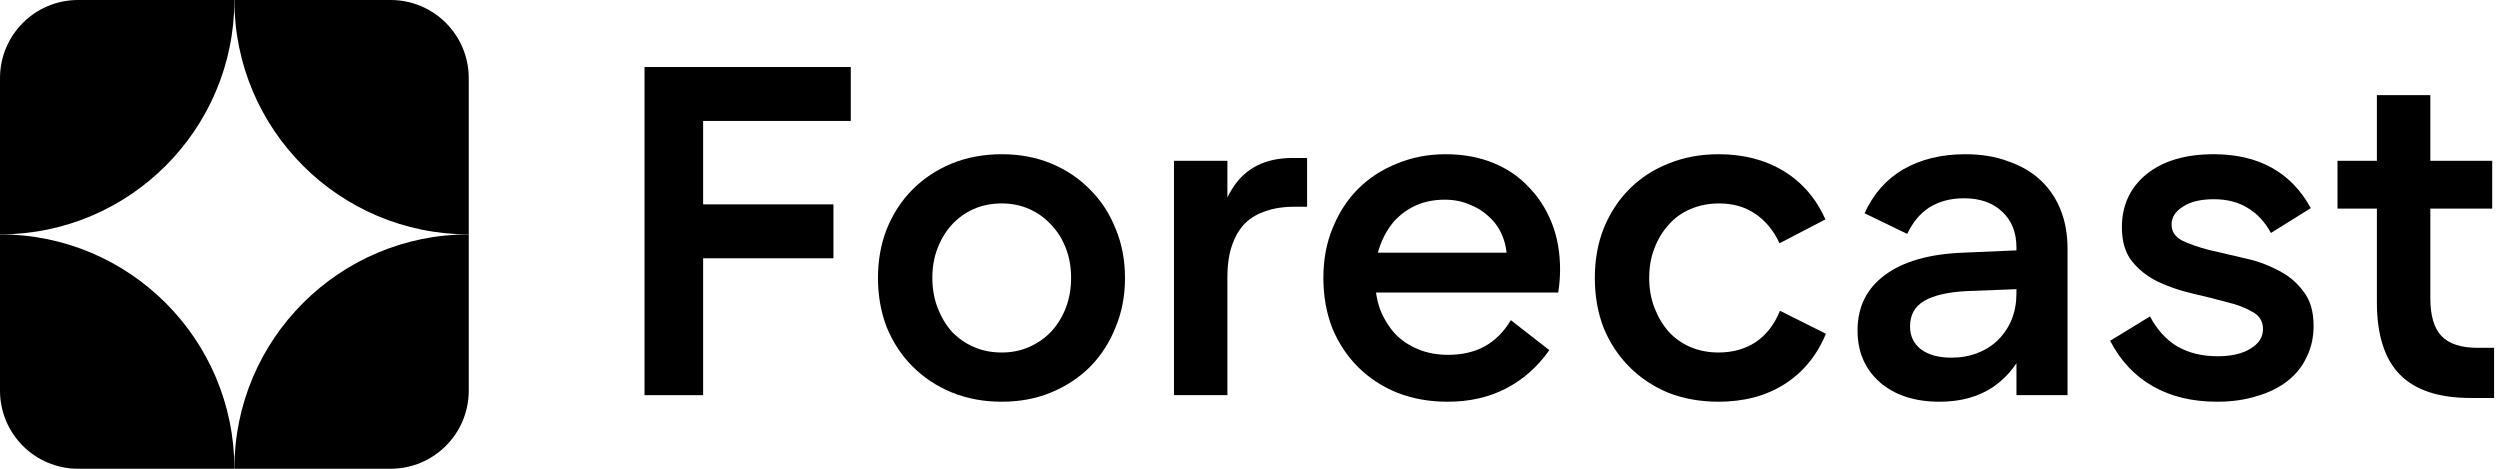
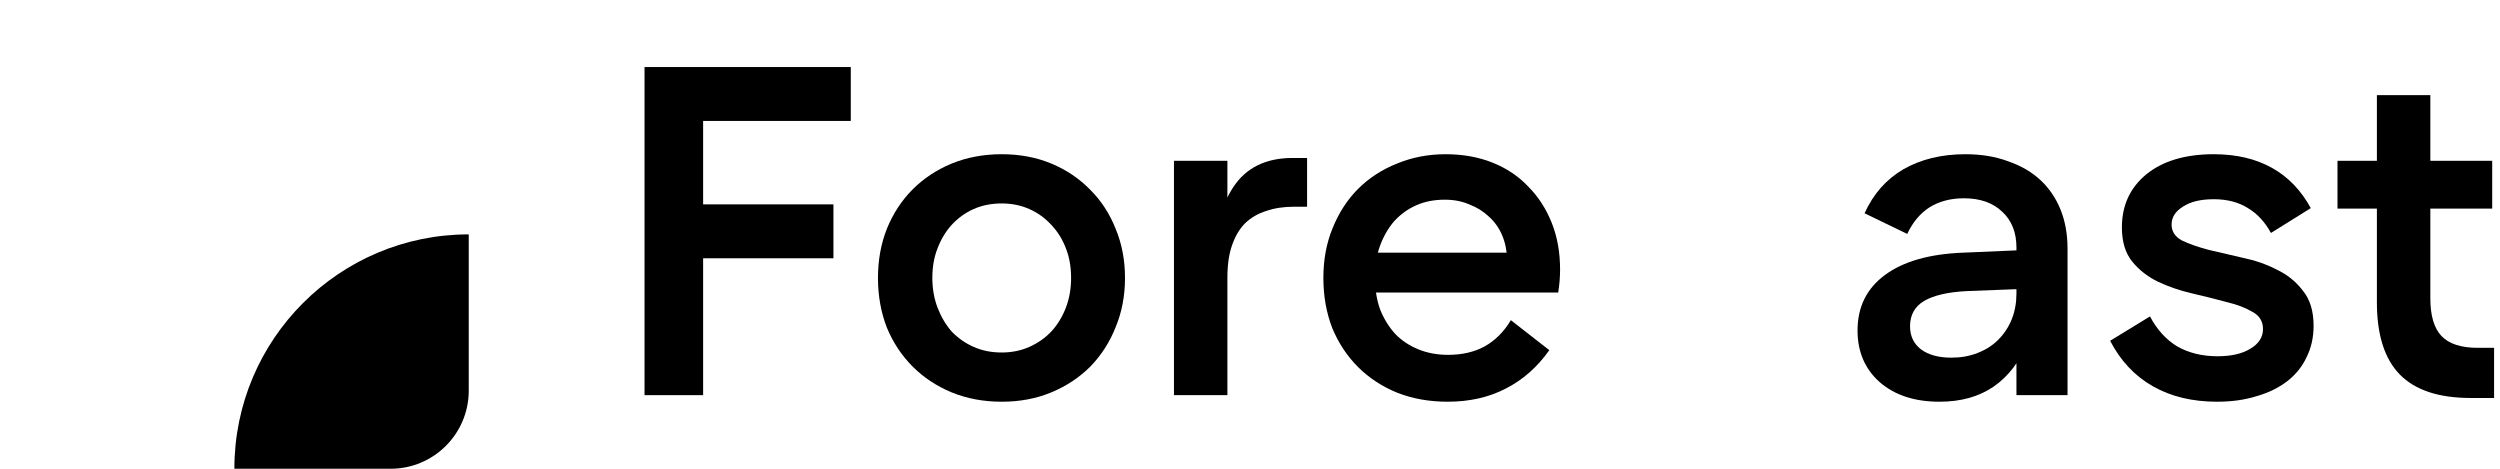
<svg xmlns="http://www.w3.org/2000/svg" width="128" height="24" viewBox="0 0 128 24" fill="none">
-   <path d="M0 4C0 1.791 1.791 0 4 0H12C12 6.627 6.627 12 0 12V4Z" fill="black" />
-   <path d="M0 20C0 22.209 1.791 24 4 24H12C12 17.373 6.627 12 0 12V20Z" fill="black" />
-   <path d="M24 4C24 1.791 22.209 0 20 0H12C12 6.627 17.373 12 24 12V4Z" fill="black" />
  <path d="M24 20C24 22.209 22.209 24 20 24H12C12 17.373 17.373 12 24 12V20Z" fill="black" />
  <path d="M33 20.232V3.432H43.56V6.192H36V10.464H42.672V13.224H36V20.232H33Z" fill="black" />
  <path d="M51.288 20.568C50.36 20.568 49.504 20.408 48.72 20.088C47.952 19.768 47.288 19.328 46.728 18.768C46.168 18.208 45.728 17.544 45.408 16.776C45.104 15.992 44.952 15.144 44.952 14.232C44.952 13.32 45.104 12.48 45.408 11.712C45.728 10.928 46.168 10.256 46.728 9.696C47.288 9.136 47.952 8.696 48.72 8.376C49.504 8.056 50.36 7.896 51.288 7.896C52.216 7.896 53.064 8.056 53.832 8.376C54.6 8.696 55.264 9.144 55.824 9.72C56.384 10.28 56.816 10.944 57.12 11.712C57.44 12.48 57.6 13.32 57.6 14.232C57.6 15.144 57.44 15.984 57.12 16.752C56.816 17.52 56.384 18.192 55.824 18.768C55.264 19.328 54.6 19.768 53.832 20.088C53.064 20.408 52.216 20.568 51.288 20.568ZM51.288 18.048C51.8 18.048 52.272 17.952 52.704 17.76C53.136 17.568 53.512 17.304 53.832 16.968C54.152 16.616 54.4 16.208 54.576 15.744C54.752 15.28 54.84 14.776 54.84 14.232C54.84 13.672 54.752 13.168 54.576 12.72C54.4 12.256 54.152 11.856 53.832 11.52C53.512 11.168 53.136 10.896 52.704 10.704C52.272 10.512 51.8 10.416 51.288 10.416C50.76 10.416 50.28 10.512 49.848 10.704C49.416 10.896 49.04 11.168 48.72 11.52C48.416 11.856 48.176 12.256 48 12.72C47.824 13.168 47.736 13.672 47.736 14.232C47.736 14.776 47.824 15.28 48 15.744C48.176 16.208 48.416 16.616 48.72 16.968C49.04 17.304 49.416 17.568 49.848 17.76C50.28 17.952 50.76 18.048 51.288 18.048Z" fill="black" />
  <path d="M60.107 8.232H62.843V20.232H60.107V8.232ZM66.923 8.088V10.584H66.251C65.723 10.584 65.251 10.656 64.835 10.8C64.419 10.928 64.059 11.136 63.755 11.424C63.467 11.712 63.243 12.088 63.083 12.552C62.923 13 62.843 13.552 62.843 14.208H62.099C62.131 12.128 62.475 10.592 63.131 9.6C63.787 8.592 64.803 8.088 66.179 8.088H66.923Z" fill="black" />
  <path d="M74.117 20.568C73.189 20.568 72.332 20.416 71.549 20.112C70.764 19.792 70.093 19.352 69.532 18.792C68.972 18.232 68.532 17.568 68.213 16.8C67.909 16.016 67.757 15.16 67.757 14.232C67.757 13.288 67.916 12.432 68.237 11.664C68.556 10.88 68.989 10.216 69.532 9.672C70.093 9.112 70.757 8.68 71.525 8.376C72.293 8.056 73.124 7.896 74.02 7.896C74.9 7.896 75.701 8.04 76.421 8.328C77.141 8.616 77.749 9.024 78.245 9.552C78.757 10.064 79.156 10.68 79.445 11.4C79.733 12.12 79.876 12.92 79.876 13.8C79.876 13.976 79.868 14.168 79.853 14.376C79.837 14.568 79.812 14.768 79.781 14.976H70.013V12.936H77.525L77.165 13.272C77.148 12.808 77.061 12.392 76.9 12.024C76.74 11.656 76.516 11.344 76.228 11.088C75.941 10.816 75.605 10.608 75.221 10.464C74.853 10.304 74.436 10.224 73.972 10.224C73.428 10.224 72.941 10.32 72.508 10.512C72.076 10.704 71.701 10.976 71.38 11.328C71.076 11.68 70.837 12.096 70.66 12.576C70.484 13.056 70.397 13.592 70.397 14.184C70.397 14.792 70.484 15.344 70.66 15.84C70.853 16.32 71.109 16.736 71.428 17.088C71.749 17.424 72.141 17.688 72.605 17.88C73.069 18.072 73.581 18.168 74.141 18.168C74.861 18.168 75.484 18.024 76.013 17.736C76.556 17.432 77.004 16.984 77.356 16.392L79.325 17.928C78.716 18.792 77.972 19.448 77.093 19.896C76.228 20.344 75.237 20.568 74.117 20.568Z" fill="black" />
-   <path d="M81.655 14.232C81.655 13.304 81.807 12.456 82.111 11.688C82.431 10.904 82.871 10.232 83.431 9.672C83.991 9.112 84.655 8.68 85.423 8.376C86.207 8.056 87.063 7.896 87.991 7.896C89.271 7.896 90.383 8.184 91.327 8.76C92.271 9.336 92.983 10.16 93.463 11.232L91.111 12.456C90.807 11.8 90.391 11.296 89.863 10.944C89.351 10.592 88.735 10.416 88.015 10.416C87.487 10.416 86.999 10.512 86.551 10.704C86.103 10.896 85.727 11.168 85.423 11.52C85.119 11.856 84.879 12.256 84.703 12.72C84.527 13.168 84.439 13.672 84.439 14.232C84.439 14.776 84.527 15.28 84.703 15.744C84.879 16.208 85.119 16.616 85.423 16.968C85.727 17.304 86.095 17.568 86.527 17.76C86.975 17.952 87.463 18.048 87.991 18.048C88.711 18.048 89.343 17.872 89.887 17.52C90.431 17.152 90.847 16.616 91.135 15.912L93.487 17.088C93.023 18.208 92.311 19.072 91.351 19.68C90.407 20.272 89.287 20.568 87.991 20.568C87.063 20.568 86.207 20.416 85.423 20.112C84.655 19.792 83.991 19.352 83.431 18.792C82.871 18.232 82.431 17.568 82.111 16.8C81.807 16.016 81.655 15.16 81.655 14.232Z" fill="black" />
  <path d="M95.106 16.92C95.106 15.72 95.57 14.776 96.498 14.088C97.442 13.384 98.786 13 100.53 12.936L104.418 12.768V14.76L100.698 14.904C99.738 14.952 99.01 15.12 98.514 15.408C98.034 15.696 97.794 16.128 97.794 16.704C97.794 17.2 97.978 17.592 98.346 17.88C98.73 18.168 99.25 18.312 99.906 18.312C100.402 18.312 100.85 18.232 101.25 18.072C101.666 17.912 102.018 17.688 102.306 17.4C102.61 17.096 102.842 16.744 103.002 16.344C103.162 15.944 103.242 15.504 103.242 15.024V12.672C103.242 11.904 103.002 11.296 102.522 10.848C102.042 10.384 101.386 10.152 100.554 10.152C99.882 10.152 99.298 10.304 98.802 10.608C98.322 10.912 97.938 11.368 97.65 11.976L95.466 10.92C95.914 9.928 96.578 9.176 97.458 8.664C98.354 8.152 99.41 7.896 100.626 7.896C101.442 7.896 102.17 8.016 102.81 8.256C103.466 8.48 104.018 8.8 104.466 9.216C104.914 9.632 105.258 10.136 105.498 10.728C105.738 11.32 105.858 11.992 105.858 12.744V20.232H103.242V17.496H103.818C103.418 18.504 102.834 19.272 102.066 19.8C101.314 20.312 100.394 20.568 99.306 20.568C98.026 20.568 97.002 20.232 96.234 19.56C95.482 18.888 95.106 18.008 95.106 16.92Z" fill="black" />
  <path d="M113.512 20.568C112.248 20.568 111.153 20.304 110.225 19.776C109.297 19.248 108.568 18.472 108.04 17.448L110.08 16.2C110.432 16.872 110.897 17.384 111.473 17.736C112.065 18.072 112.753 18.24 113.536 18.24C114.241 18.24 114.8 18.112 115.216 17.856C115.648 17.6 115.865 17.264 115.865 16.848C115.865 16.448 115.68 16.152 115.312 15.96C114.961 15.752 114.512 15.584 113.968 15.456C113.44 15.312 112.865 15.168 112.241 15.024C111.617 14.88 111.033 14.68 110.489 14.424C109.961 14.168 109.521 13.824 109.169 13.392C108.817 12.96 108.641 12.376 108.641 11.64C108.641 10.52 109.056 9.616 109.888 8.928C110.736 8.24 111.888 7.896 113.344 7.896C114.496 7.896 115.489 8.128 116.321 8.592C117.153 9.056 117.816 9.744 118.312 10.656L116.272 11.928C115.968 11.368 115.576 10.944 115.096 10.656C114.616 10.352 114.033 10.2 113.344 10.2C112.673 10.2 112.145 10.328 111.76 10.584C111.376 10.824 111.185 11.128 111.185 11.496C111.185 11.848 111.361 12.12 111.713 12.312C112.081 12.488 112.536 12.648 113.08 12.792C113.624 12.92 114.209 13.056 114.833 13.2C115.457 13.328 116.033 13.528 116.561 13.8C117.104 14.056 117.553 14.416 117.905 14.88C118.273 15.328 118.456 15.928 118.456 16.68C118.456 17.272 118.337 17.808 118.097 18.288C117.873 18.768 117.545 19.176 117.113 19.512C116.681 19.848 116.16 20.104 115.552 20.28C114.944 20.472 114.264 20.568 113.512 20.568Z" fill="black" />
  <path d="M119.68 10.68V8.232H127.601V10.68H119.68ZM124.433 15.264C124.433 16.16 124.624 16.808 125.008 17.208C125.393 17.608 126.008 17.808 126.856 17.808H127.697V20.376H126.496C124.864 20.376 123.656 19.976 122.872 19.176C122.089 18.376 121.697 17.144 121.697 15.48V4.872H124.433V15.264Z" fill="black" />
</svg>